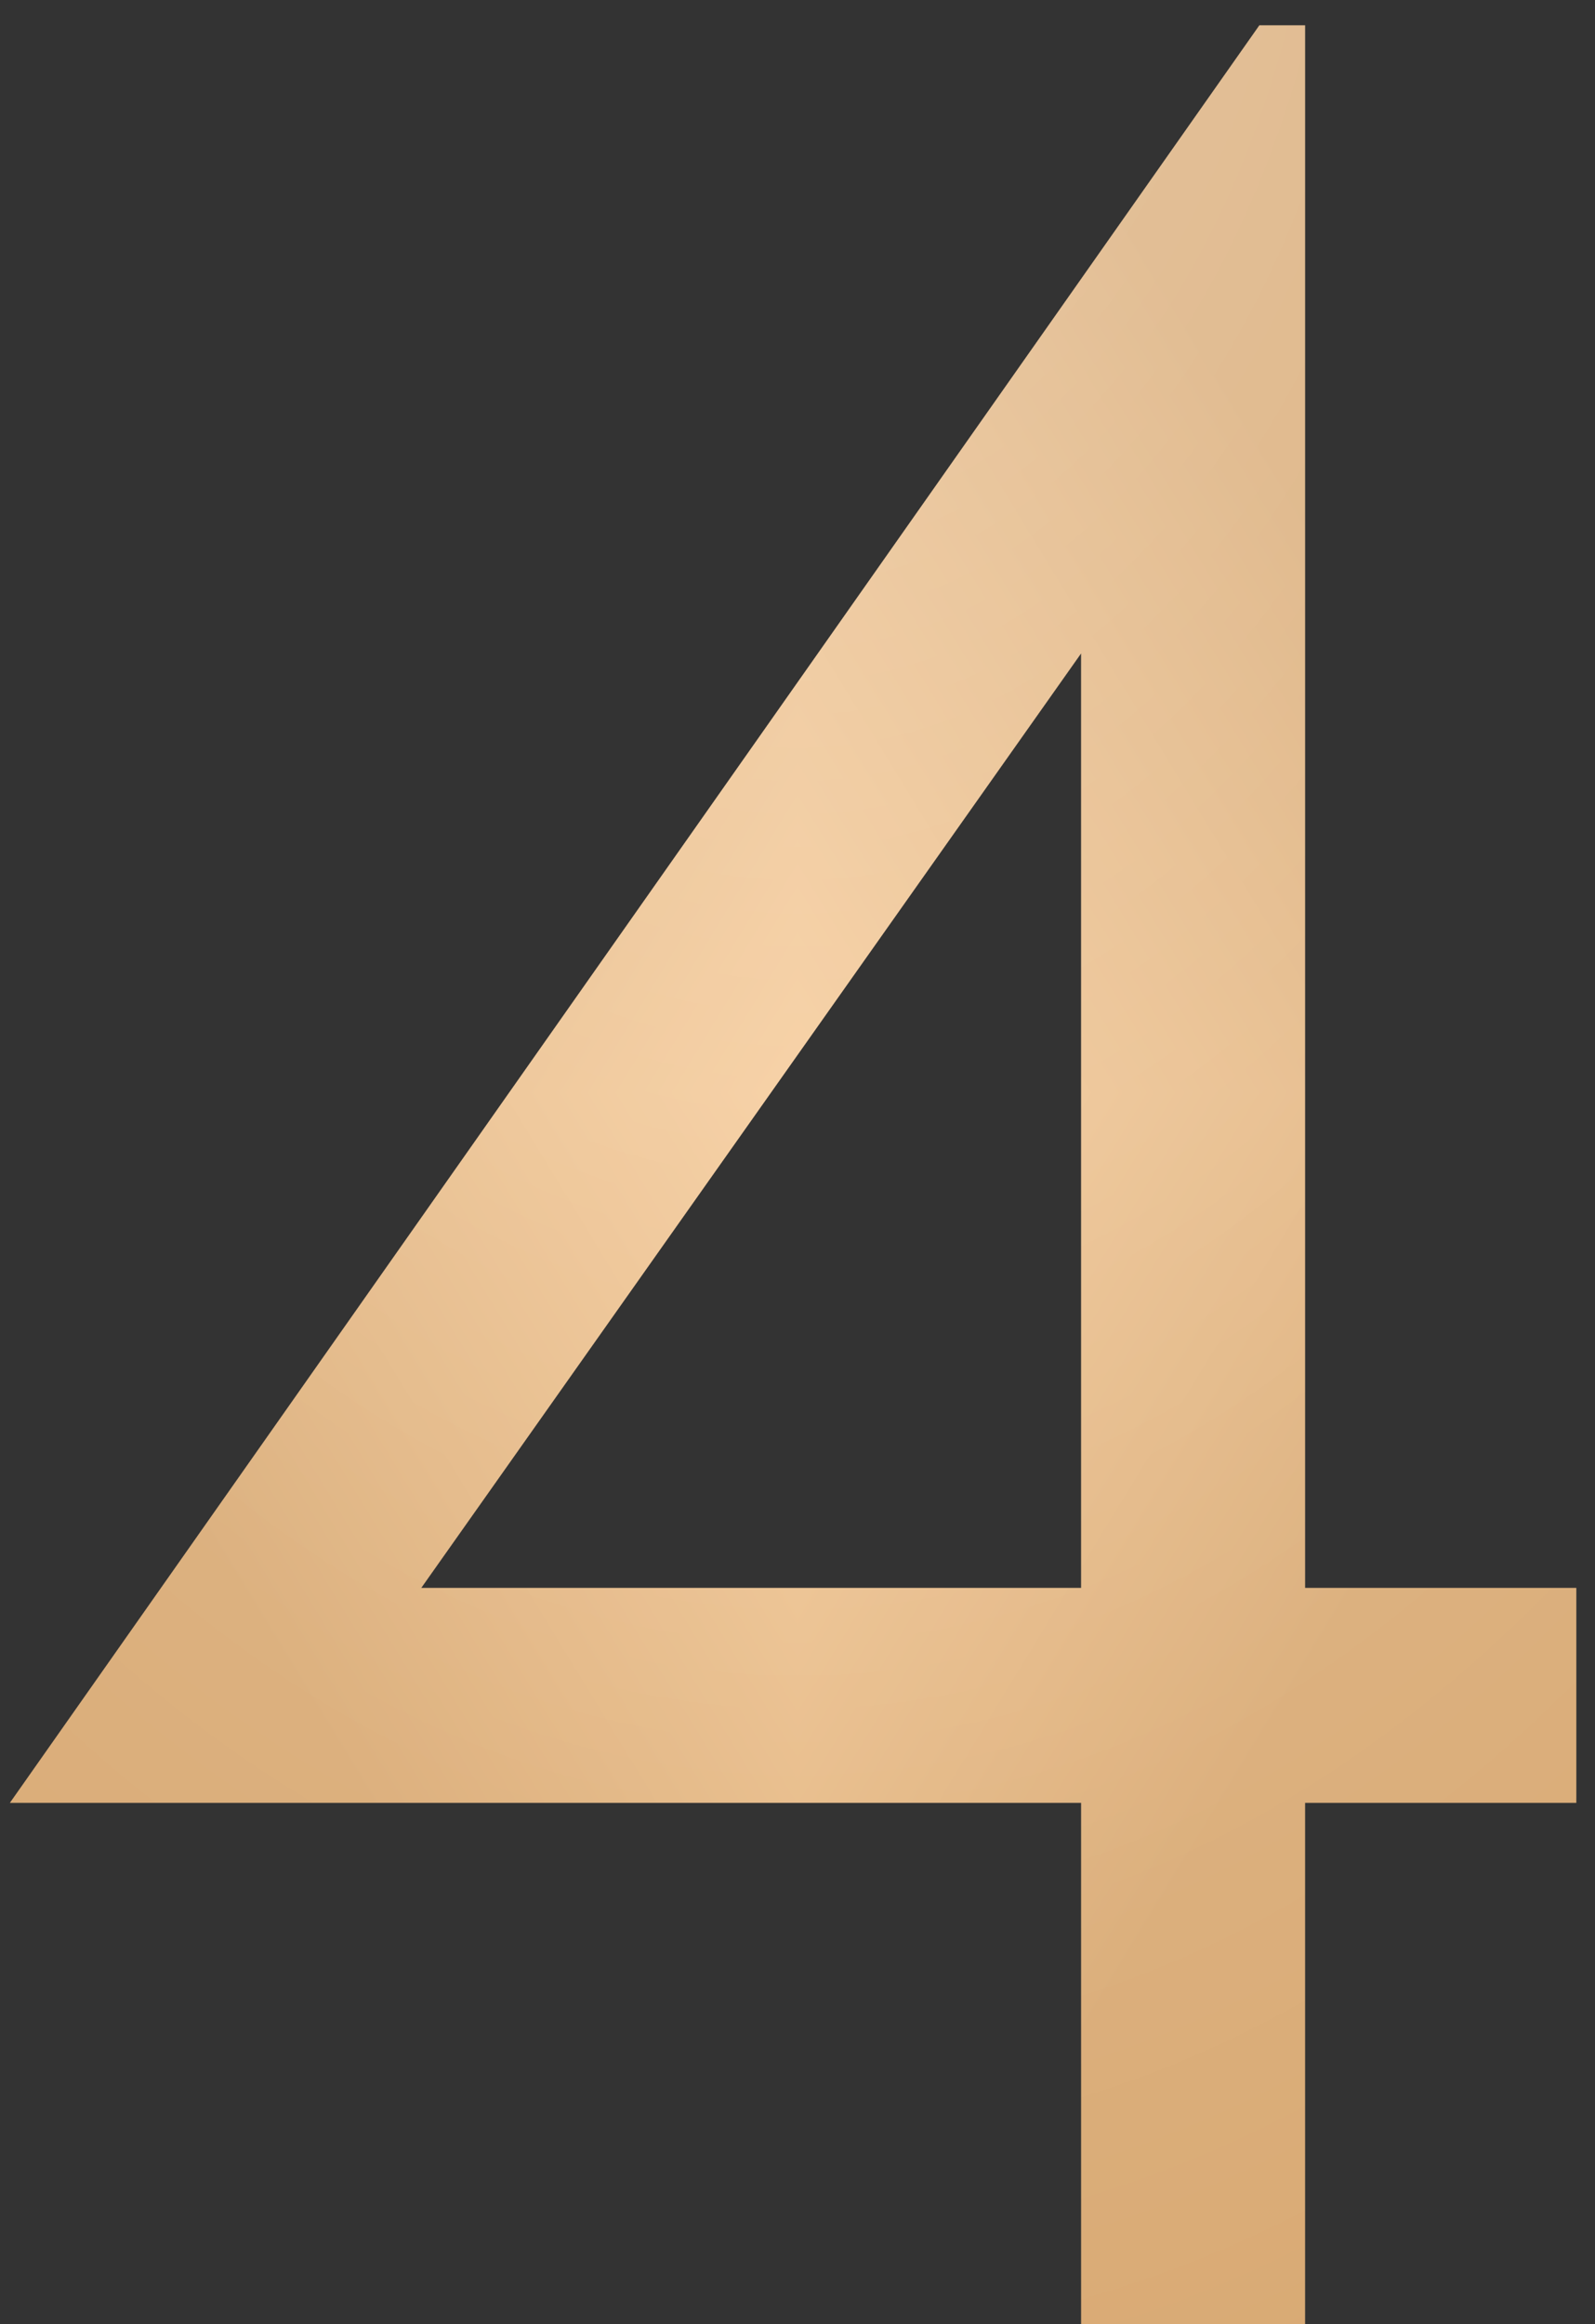
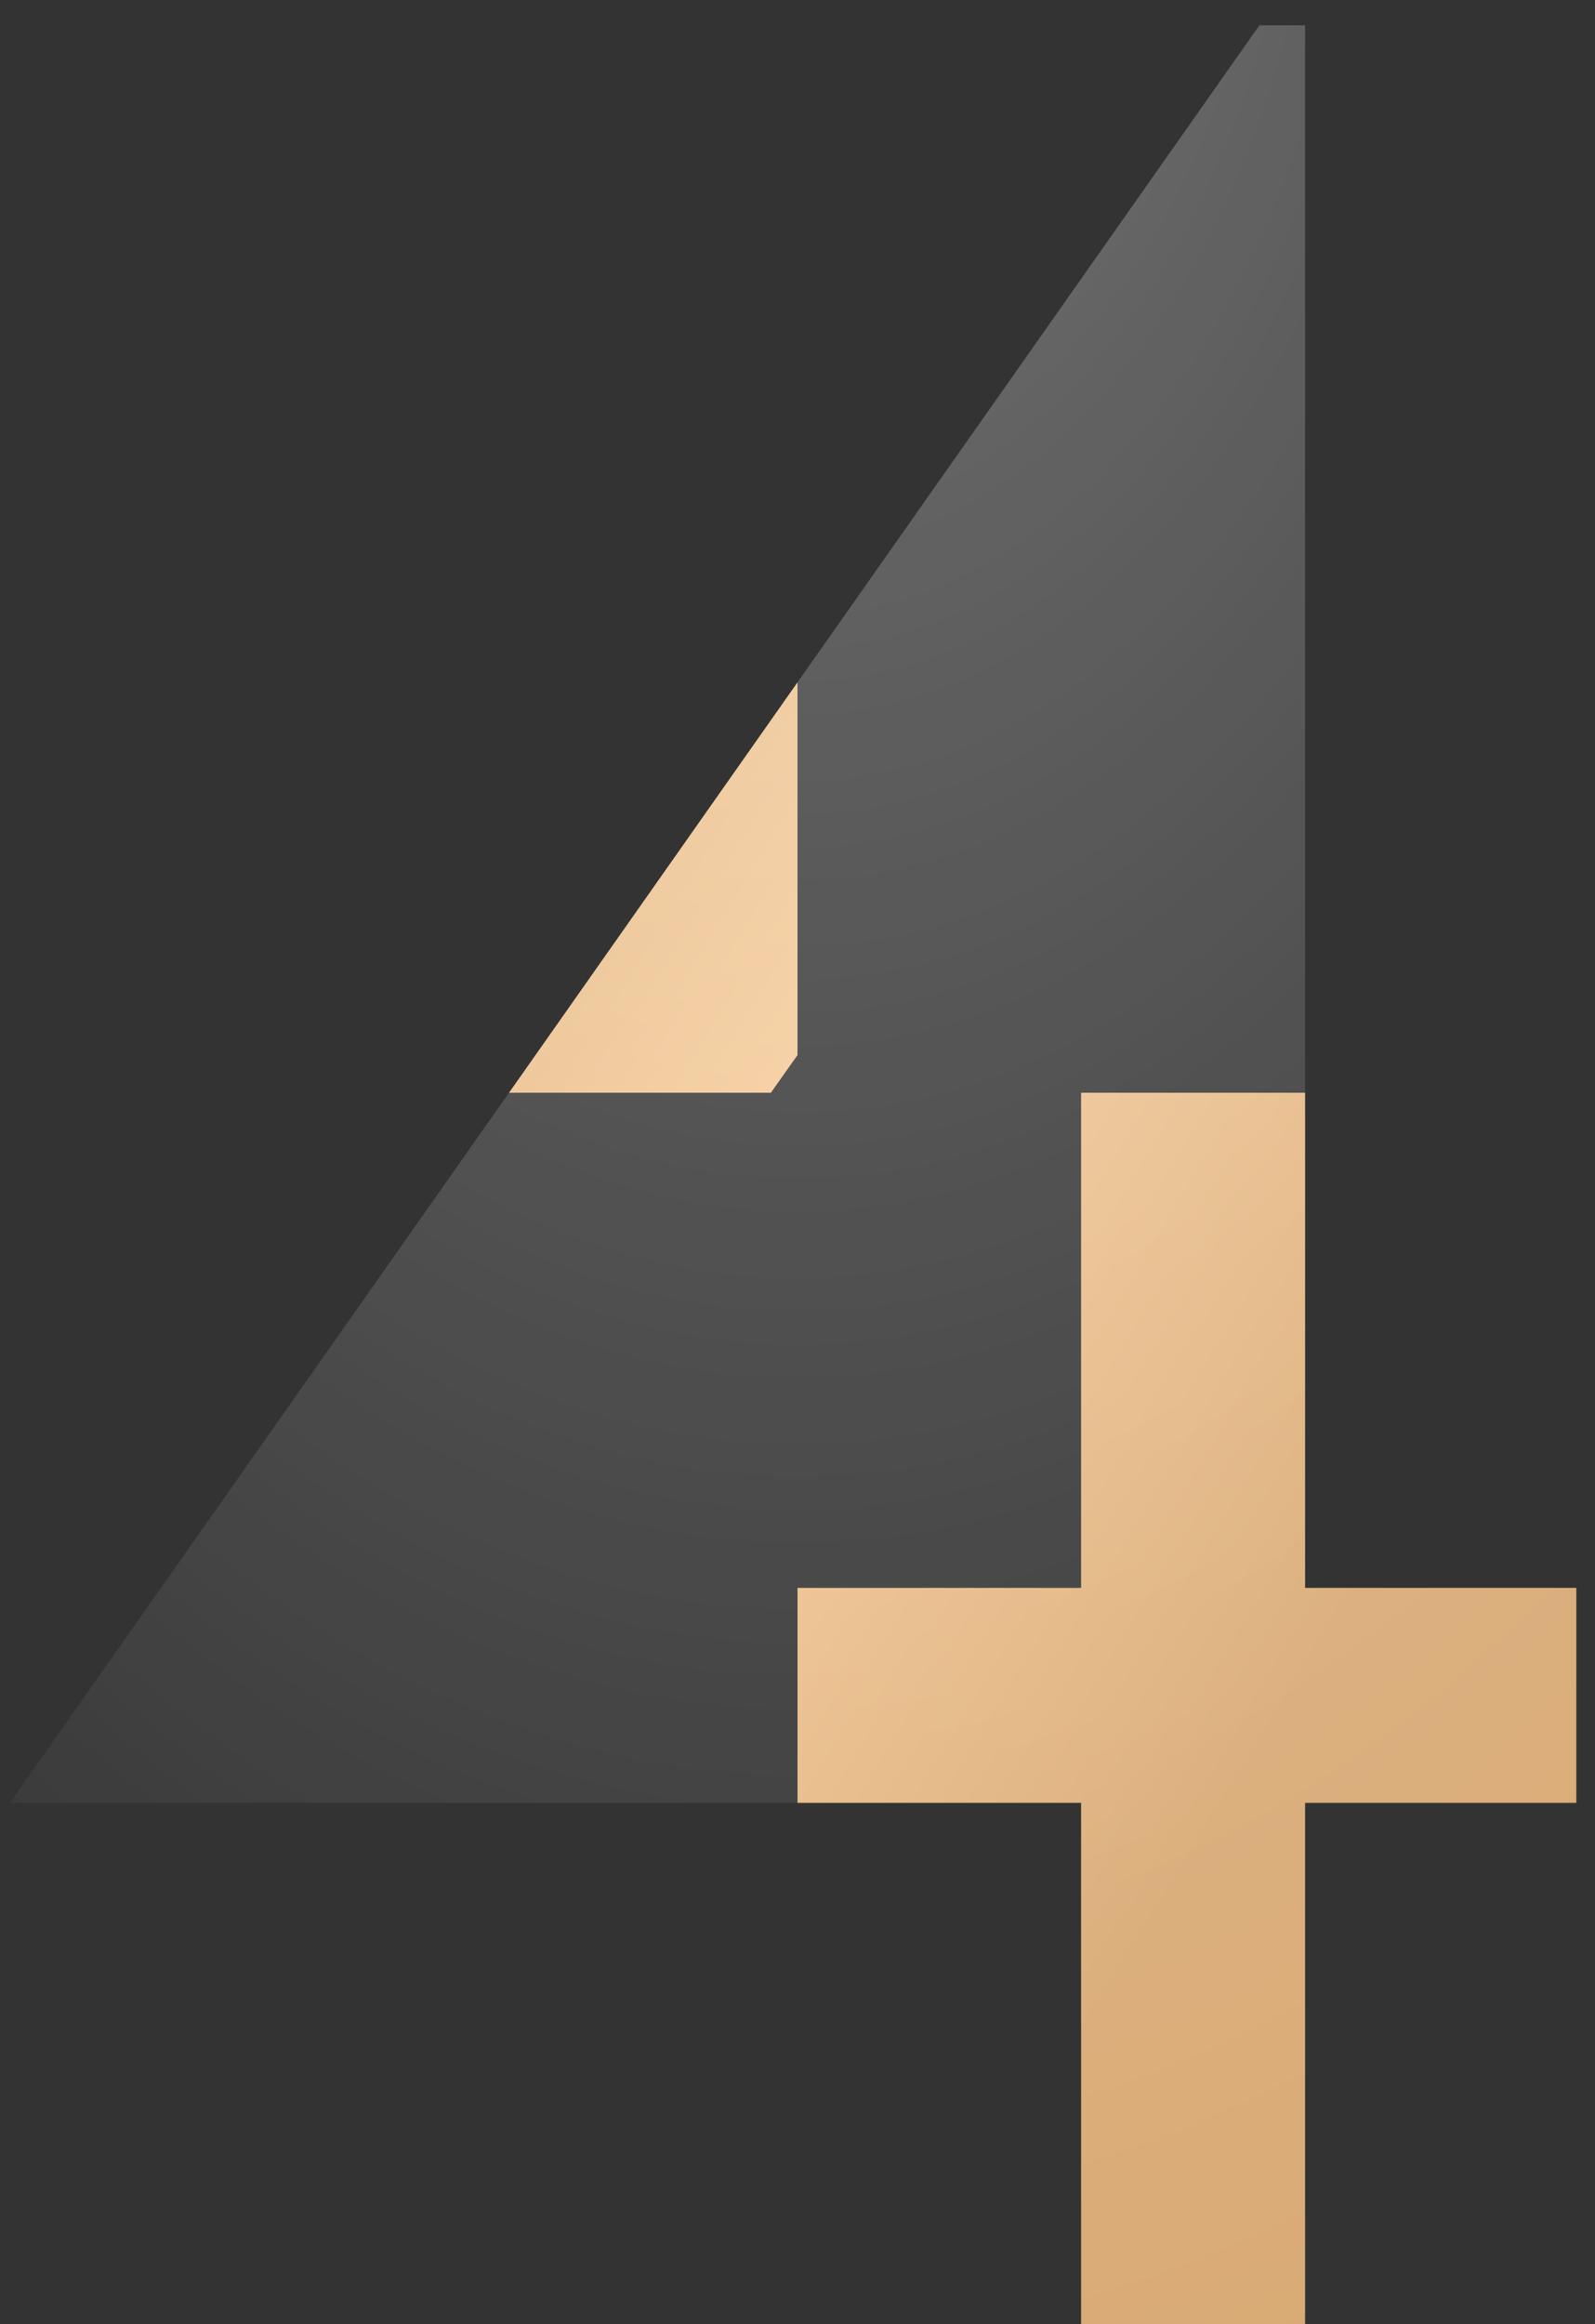
<svg xmlns="http://www.w3.org/2000/svg" width="46" height="67" viewBox="0 0 46 67" fill="none">
  <rect x="0" y="0" width="46" height="67" fill="#333333" stroke="none" />
  <g clip-path="url(#paint0_diamond_2079_287_clip_path)" data-figma-skip-parse="true">
    <g transform="matrix(0 0.041 -0.025 0 23 31.5)">
-       <rect x="0" y="0" width="1024.69" height="1040" fill="url(#paint0_diamond_2079_287)" opacity="1" shape-rendering="crispEdges" />
      <rect x="0" y="0" width="1024.69" height="1040" transform="scale(1 -1)" fill="url(#paint0_diamond_2079_287)" opacity="1" shape-rendering="crispEdges" />
      <rect x="0" y="0" width="1024.69" height="1040" transform="scale(-1 1)" fill="url(#paint0_diamond_2079_287)" opacity="1" shape-rendering="crispEdges" />
-       <rect x="0" y="0" width="1024.69" height="1040" transform="scale(-1)" fill="url(#paint0_diamond_2079_287)" opacity="1" shape-rendering="crispEdges" />
    </g>
  </g>
-   <path d="M36.32 0.73H37.639V45.774H45.461V51.971H37.639V67H31.179V51.971H0.285L36.32 0.73ZM31.179 45.774V18.836L12.15 45.774H31.179Z" data-figma-gradient-fill="{&quot;type&quot;:&quot;GRADIENT_DIAMOND&quot;,&quot;stops&quot;:[{&quot;color&quot;:{&quot;r&quot;:0.96078431606292725,&quot;g&quot;:0.78823530673980713,&quot;b&quot;:0.58823531866073608,&quot;a&quot;:1.0},&quot;position&quot;:0.0},{&quot;color&quot;:{&quot;r&quot;:0.85000002384185791,&quot;g&quot;:0.66628068685531616,&quot;b&quot;:0.45333334803581238,&quot;a&quot;:1.0},&quot;position&quot;:1.0}],&quot;stopsVar&quot;:[{&quot;color&quot;:{&quot;r&quot;:0.96078431606292725,&quot;g&quot;:0.78823530673980713,&quot;b&quot;:0.58823531866073608,&quot;a&quot;:1.0},&quot;position&quot;:0.0},{&quot;color&quot;:{&quot;r&quot;:0.85000002384185791,&quot;g&quot;:0.66628068685531616,&quot;b&quot;:0.45333334803581238,&quot;a&quot;:1.0},&quot;position&quot;:1.0}],&quot;transform&quot;:{&quot;m00&quot;:3.0616171049931400e-15,&quot;m01&quot;:-50.0,&quot;m02&quot;:48.0,&quot;m10&quot;:81.0,&quot;m11&quot;:4.9598196338559216e-15,&quot;m12&quot;:-9.0},&quot;opacity&quot;:1.0,&quot;blendMode&quot;:&quot;NORMAL&quot;,&quot;visible&quot;:true}" />
-   <path d="M36.32 0.73H37.639V45.774H45.461V51.971H37.639V67H31.179V51.971H0.285L36.32 0.73ZM31.179 45.774V18.836L12.15 45.774H31.179Z" fill="url(#paint1_radial_2079_287)" fill-opacity="0.33" />
+   <path d="M36.32 0.73H37.639V45.774H45.461V51.971H37.639V67H31.179V51.971H0.285L36.32 0.73ZM31.179 45.774L12.15 45.774H31.179Z" fill="url(#paint1_radial_2079_287)" fill-opacity="0.33" />
  <defs>
    <clipPath id="paint0_diamond_2079_287_clip_path">
      <path d="M36.32 0.73H37.639V45.774H45.461V51.971H37.639V67H31.179V51.971H0.285L36.32 0.73ZM31.179 45.774V18.836L12.15 45.774H31.179Z" />
    </clipPath>
    <linearGradient id="paint0_diamond_2079_287" x1="0" y1="0" x2="500" y2="500" gradientUnits="userSpaceOnUse">
      <stop stop-color="#F5C996" />
      <stop offset="1" stop-color="#D9AA74" />
    </linearGradient>
    <radialGradient id="paint1_radial_2079_287" cx="0" cy="0" r="1" gradientUnits="userSpaceOnUse" gradientTransform="translate(23 -9) rotate(90) scale(81 50)">
      <stop stop-color="white" />
      <stop offset="1" stop-color="white" stop-opacity="0" />
    </radialGradient>
  </defs>
</svg>